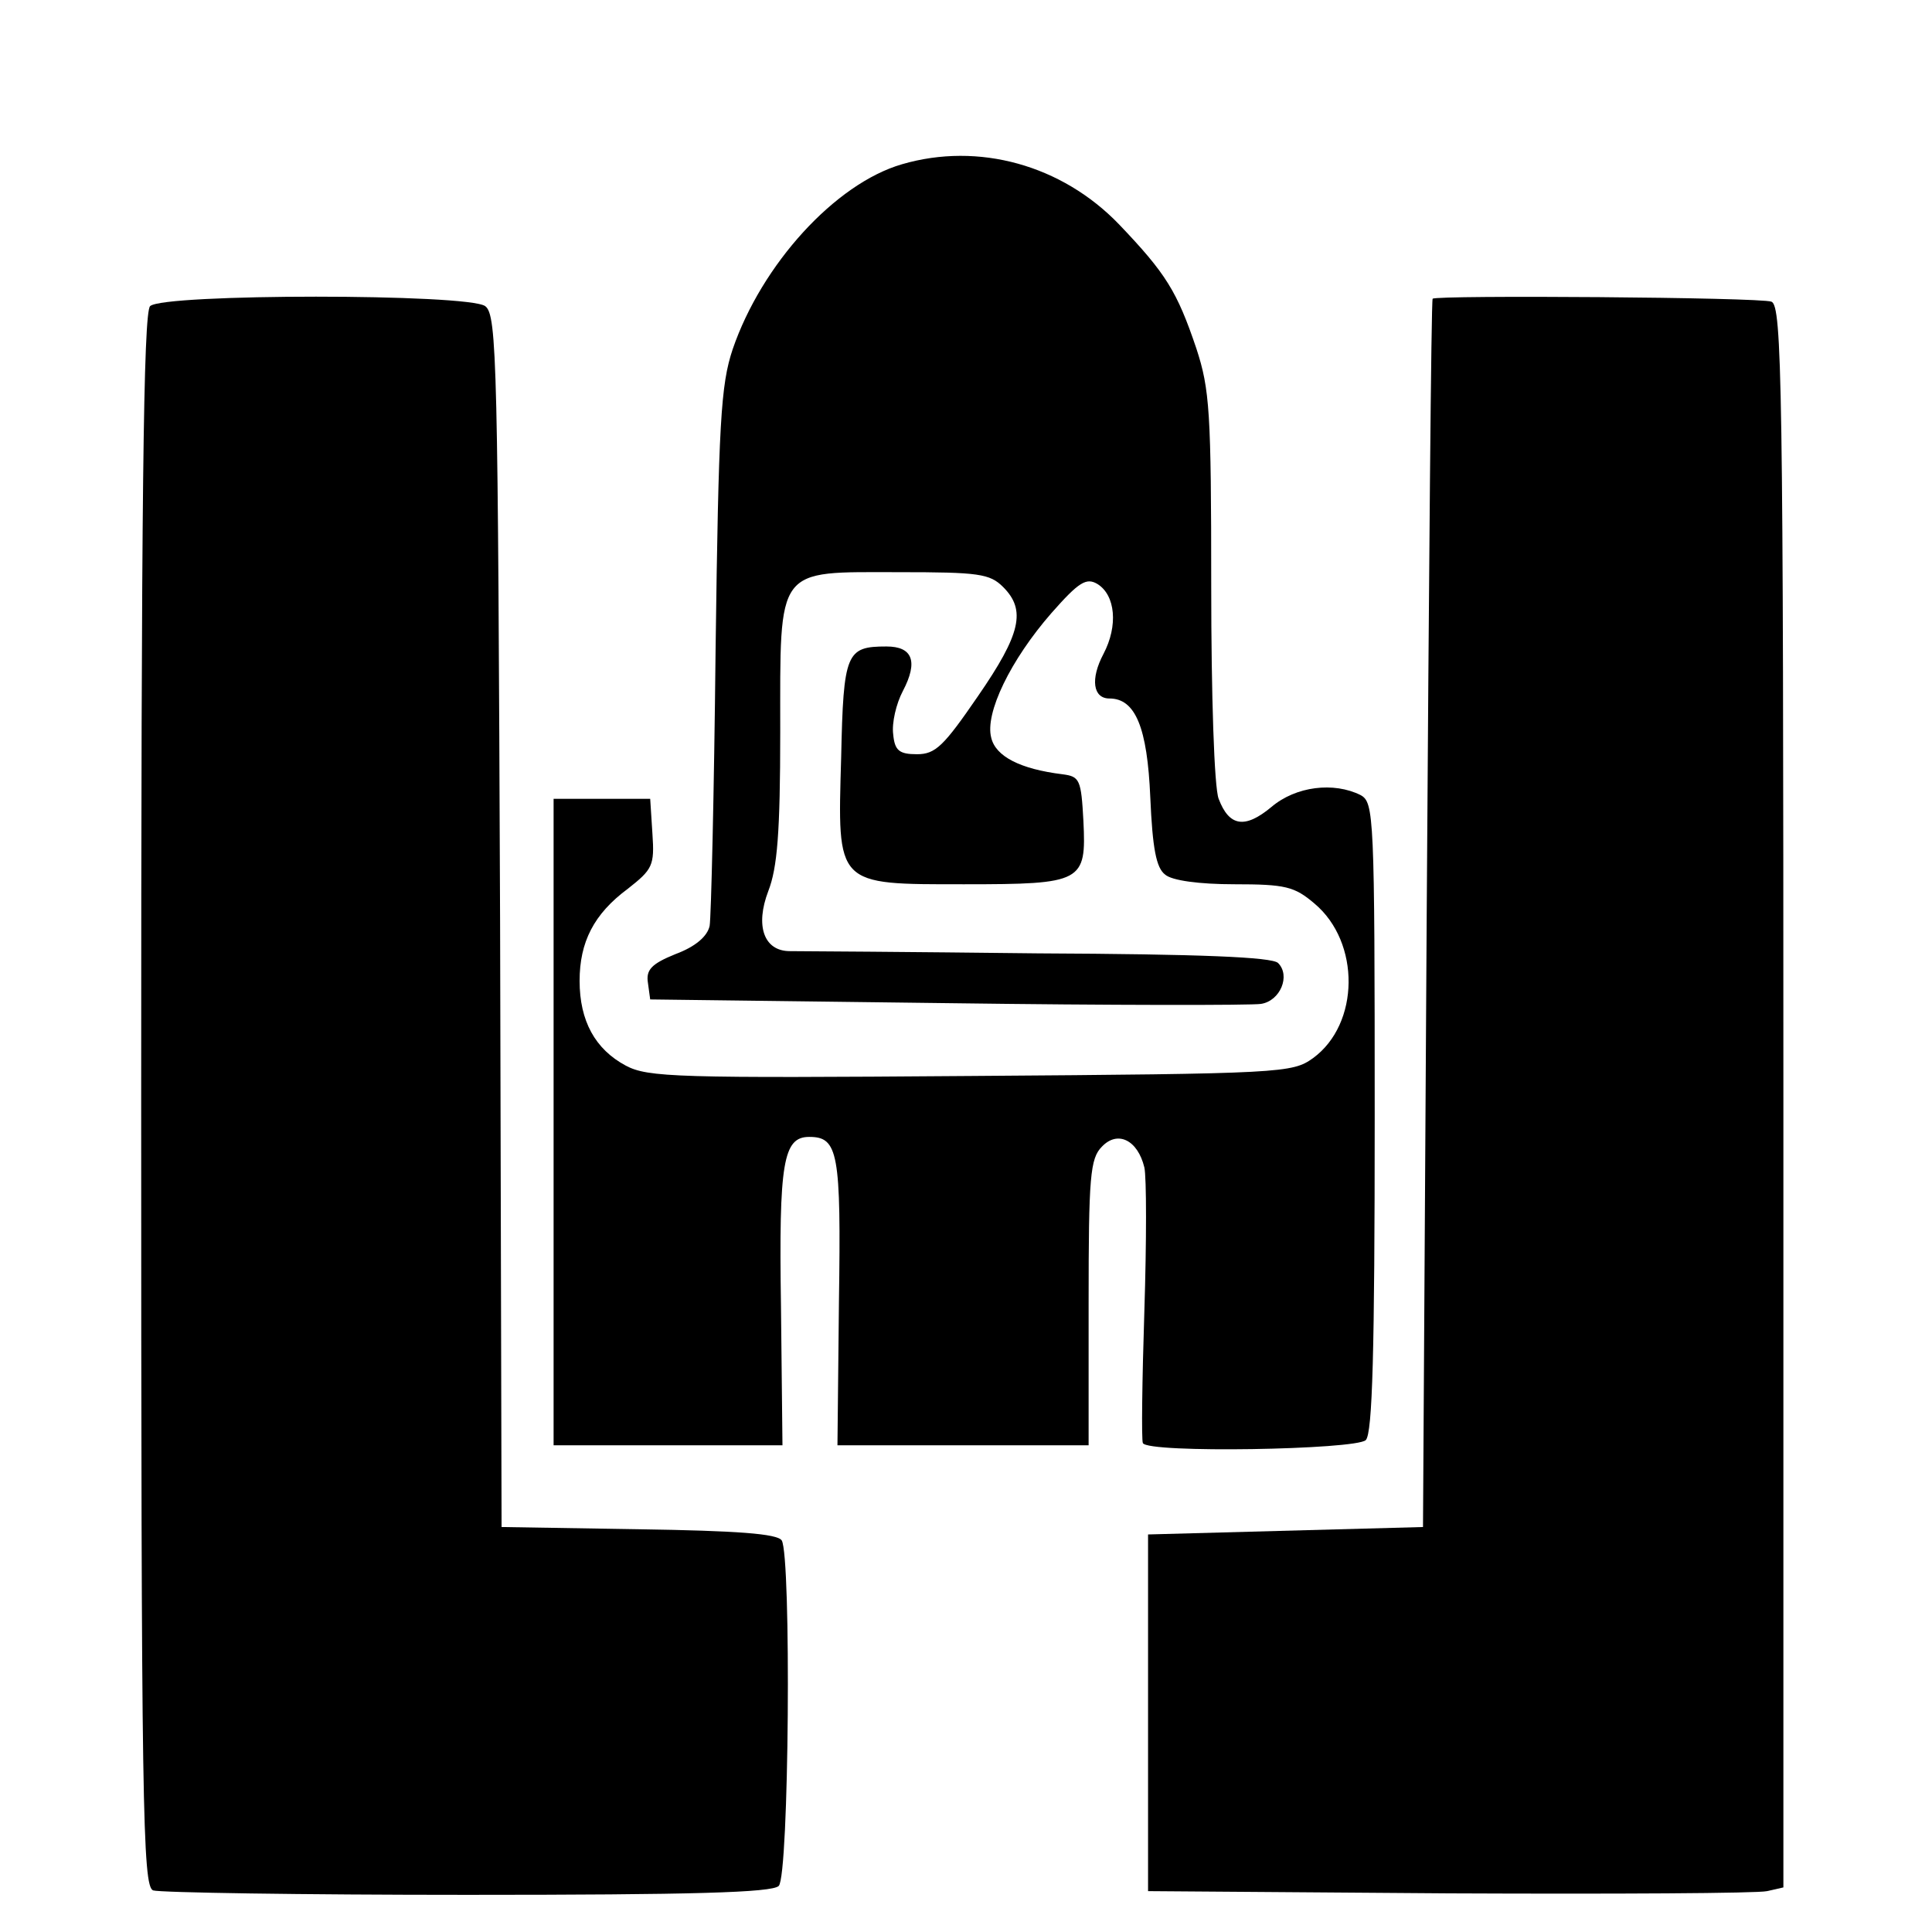
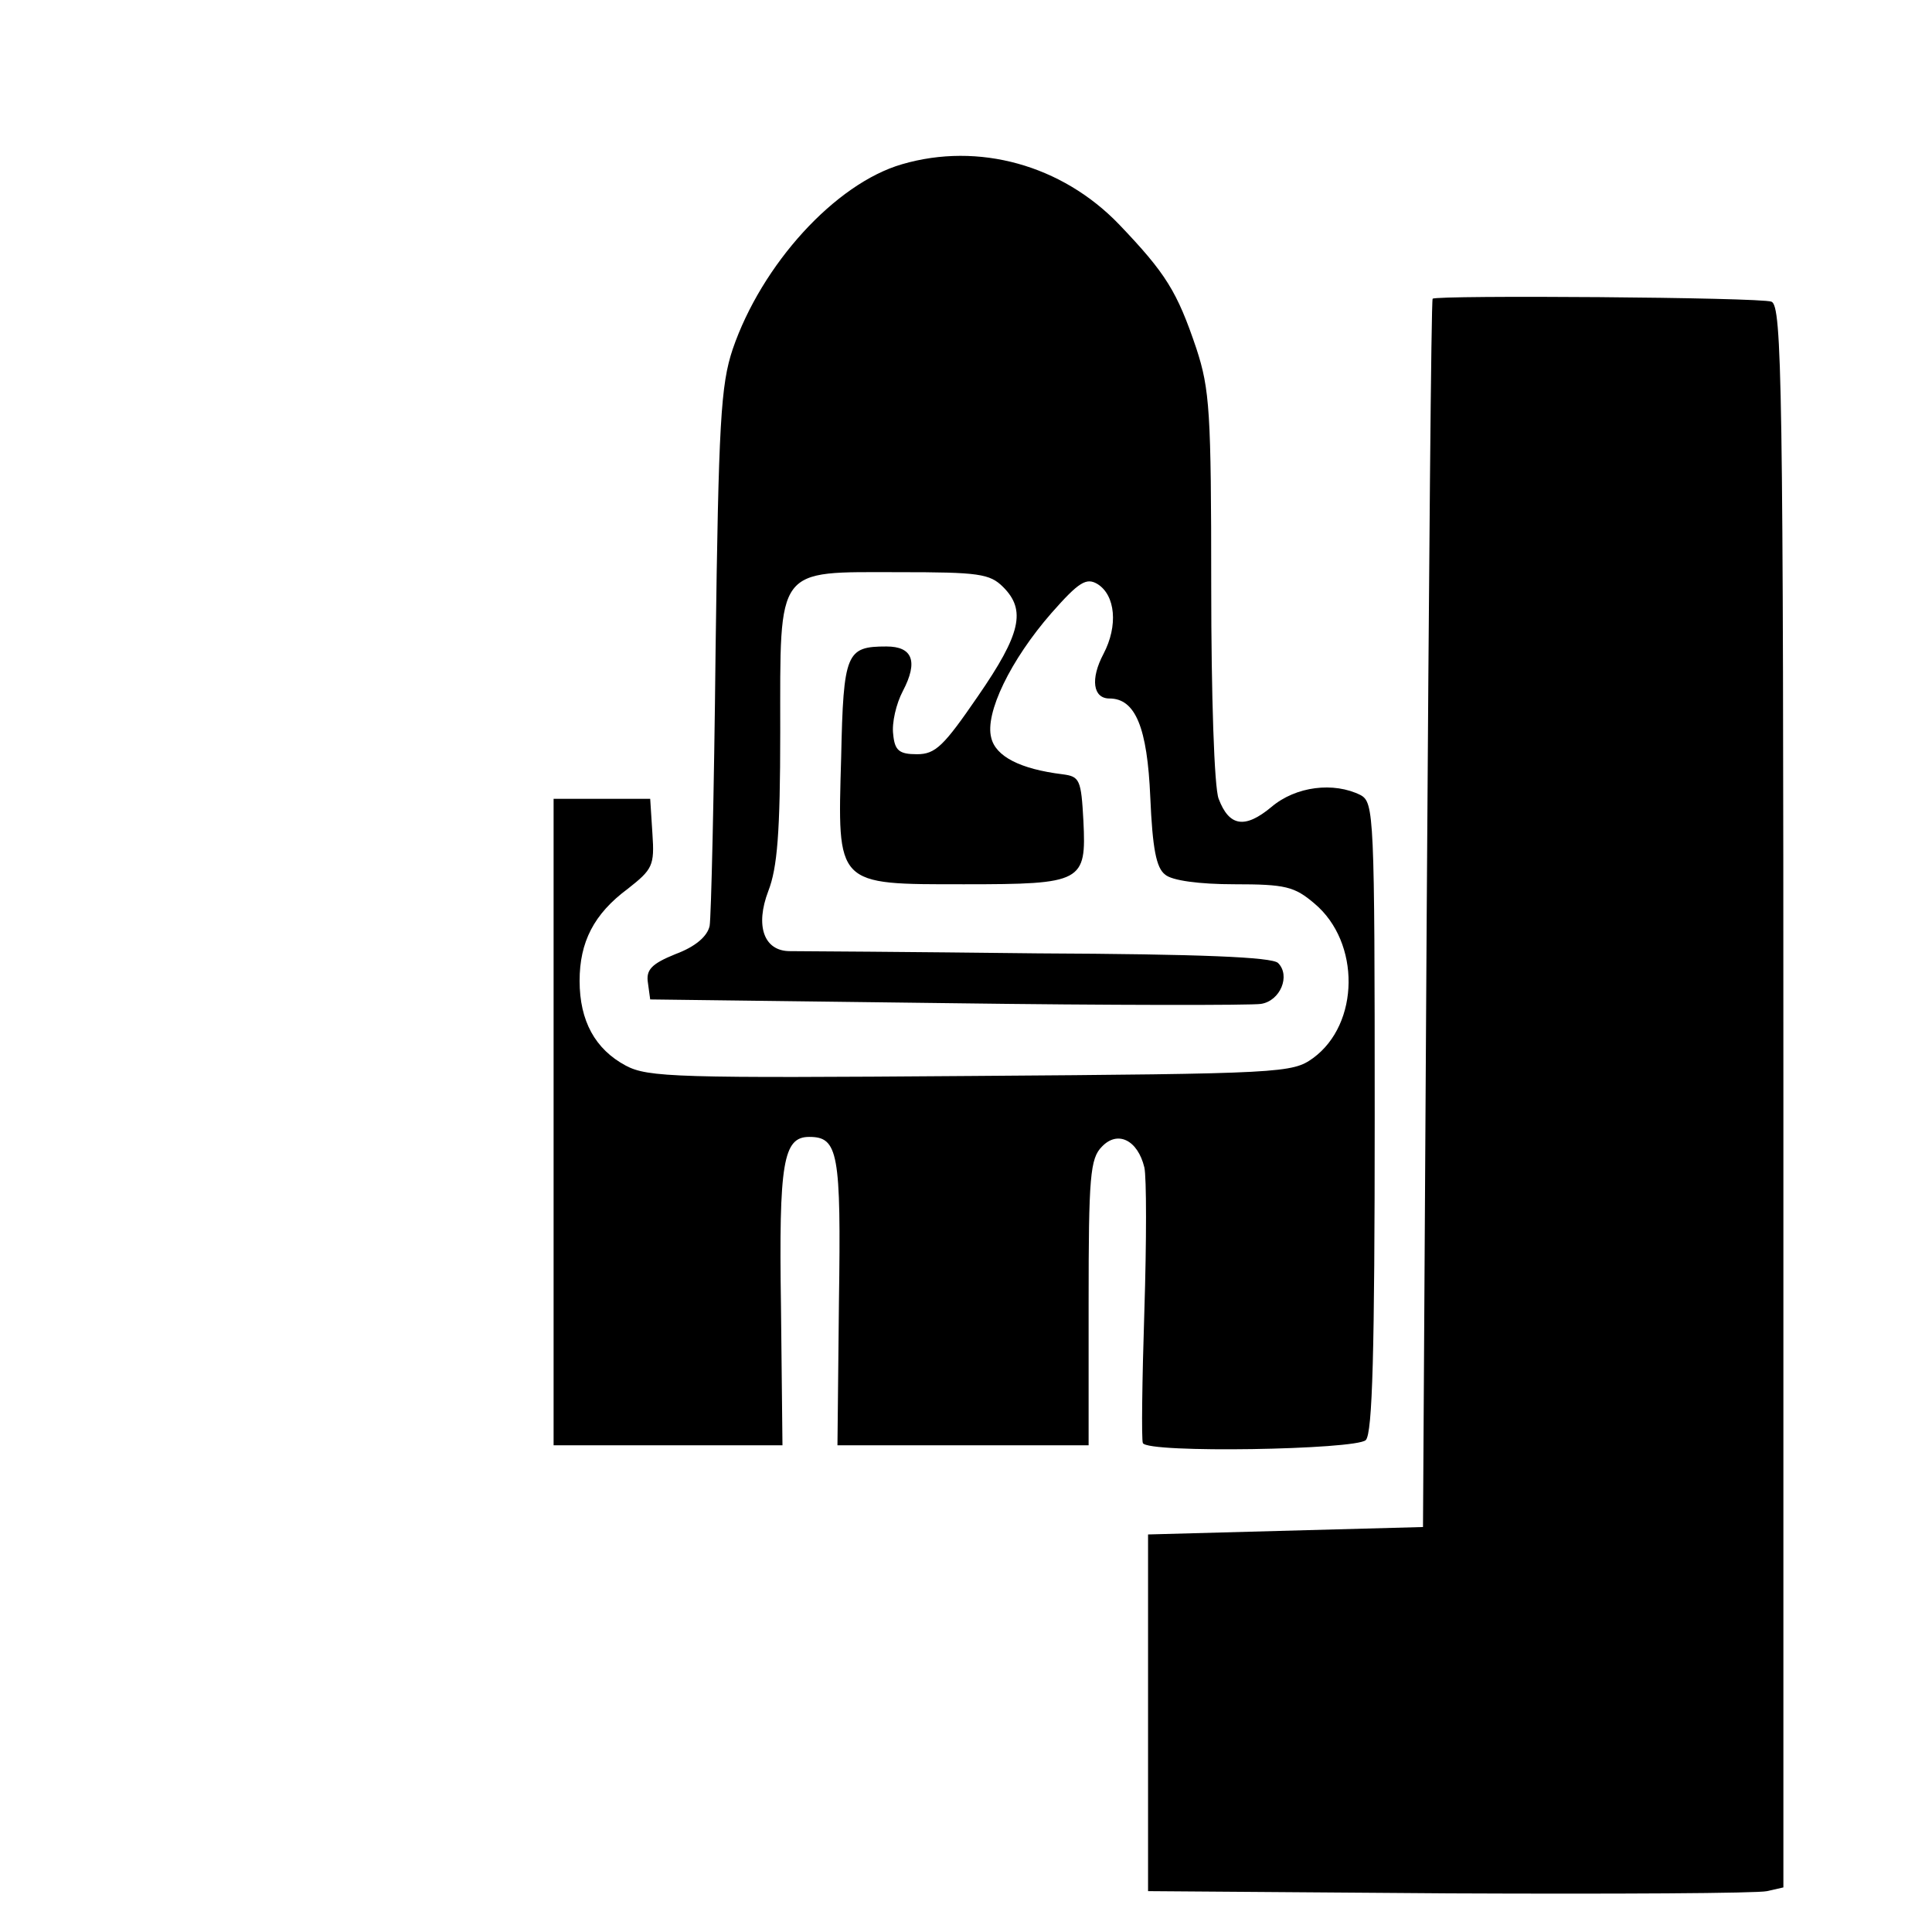
<svg xmlns="http://www.w3.org/2000/svg" version="1.0" width="260pt" height="260pt" viewBox="0 0 260 260" preserveAspectRatio="xMidYMid meet">
  <g transform="translate(0,260) scale(0.1,-0.1)" fill="#000000" stroke="none">
    <path d="M1214 2379 c-90 -26 -189 -135 -228 -249 -16 -48 -19 -98 -23 -405 -2 -192 -6 -360 -8 -371 -3 -14 -19 -28 -46 -38 -32 -13 -40 -21 -37 -39 l3 -22 400 -5 c220 -3 410 -3 422 -1 26 4 40 38 23 55 -8 8 -104 12 -323 13 -172 2 -322 3 -334 3 -35 0 -47 34 -29 81 12 31 16 78 16 214 0 225 -7 215 160 215 107 0 122 -2 140 -20 31 -31 24 -63 -34 -147 -46 -67 -57 -78 -82 -78 -24 0 -30 5 -32 27 -2 15 4 41 13 58 21 40 13 60 -22 60 -54 0 -58 -8 -61 -149 -5 -174 -8 -171 166 -171 159 0 164 3 160 85 -3 56 -5 60 -28 63 -57 7 -90 24 -96 49 -9 33 26 105 81 168 37 42 47 48 62 39 24 -15 28 -56 8 -94 -18 -34 -14 -60 8 -60 35 0 51 -39 55 -133 3 -69 8 -95 20 -104 9 -8 46 -13 93 -13 69 0 81 -3 108 -26 62 -52 61 -162 -2 -208 -28 -20 -40 -21 -460 -24 -396 -3 -435 -2 -465 14 -41 22 -62 60 -62 114 0 52 19 90 65 124 33 26 36 31 33 74 l-3 47 -65 0 -65 0 0 -435 0 -435 154 0 154 0 -2 187 c-3 194 3 228 38 228 39 0 43 -21 40 -222 l-2 -193 169 0 169 0 0 192 c0 170 2 194 18 210 21 22 48 9 57 -28 3 -13 3 -100 0 -194 -3 -93 -4 -173 -2 -177 6 -14 287 -9 300 4 9 9 12 119 12 435 0 407 -1 423 -19 433 -36 18 -87 12 -120 -16 -36 -30 -57 -26 -71 11 -6 15 -10 140 -10 286 0 235 -2 265 -20 320 -26 77 -41 101 -104 167 -77 80 -189 111 -292 81z" />
-     <path d="M202 2188 c-9 -9 -12 -260 -12 -1069 0 -954 2 -1057 16 -1063 9 -3 199 -6 423 -6 303 0 410 3 419 12 14 14 17 444 4 465 -6 9 -60 13 -192 15 l-185 3 -2 815 c-3 752 -4 816 -20 828 -23 17 -434 17 -451 0z" />
    <path d="M1928 2198 c-2 -2 -5 -374 -8 -828 l-5 -825 -185 -5 -185 -5 0 -240 0 -240 405 -3 c223 -1 415 0 428 3 l22 5 0 1064 c0 961 -2 1064 -16 1070 -15 6 -451 9 -456 4z" />
  </g>
</svg>